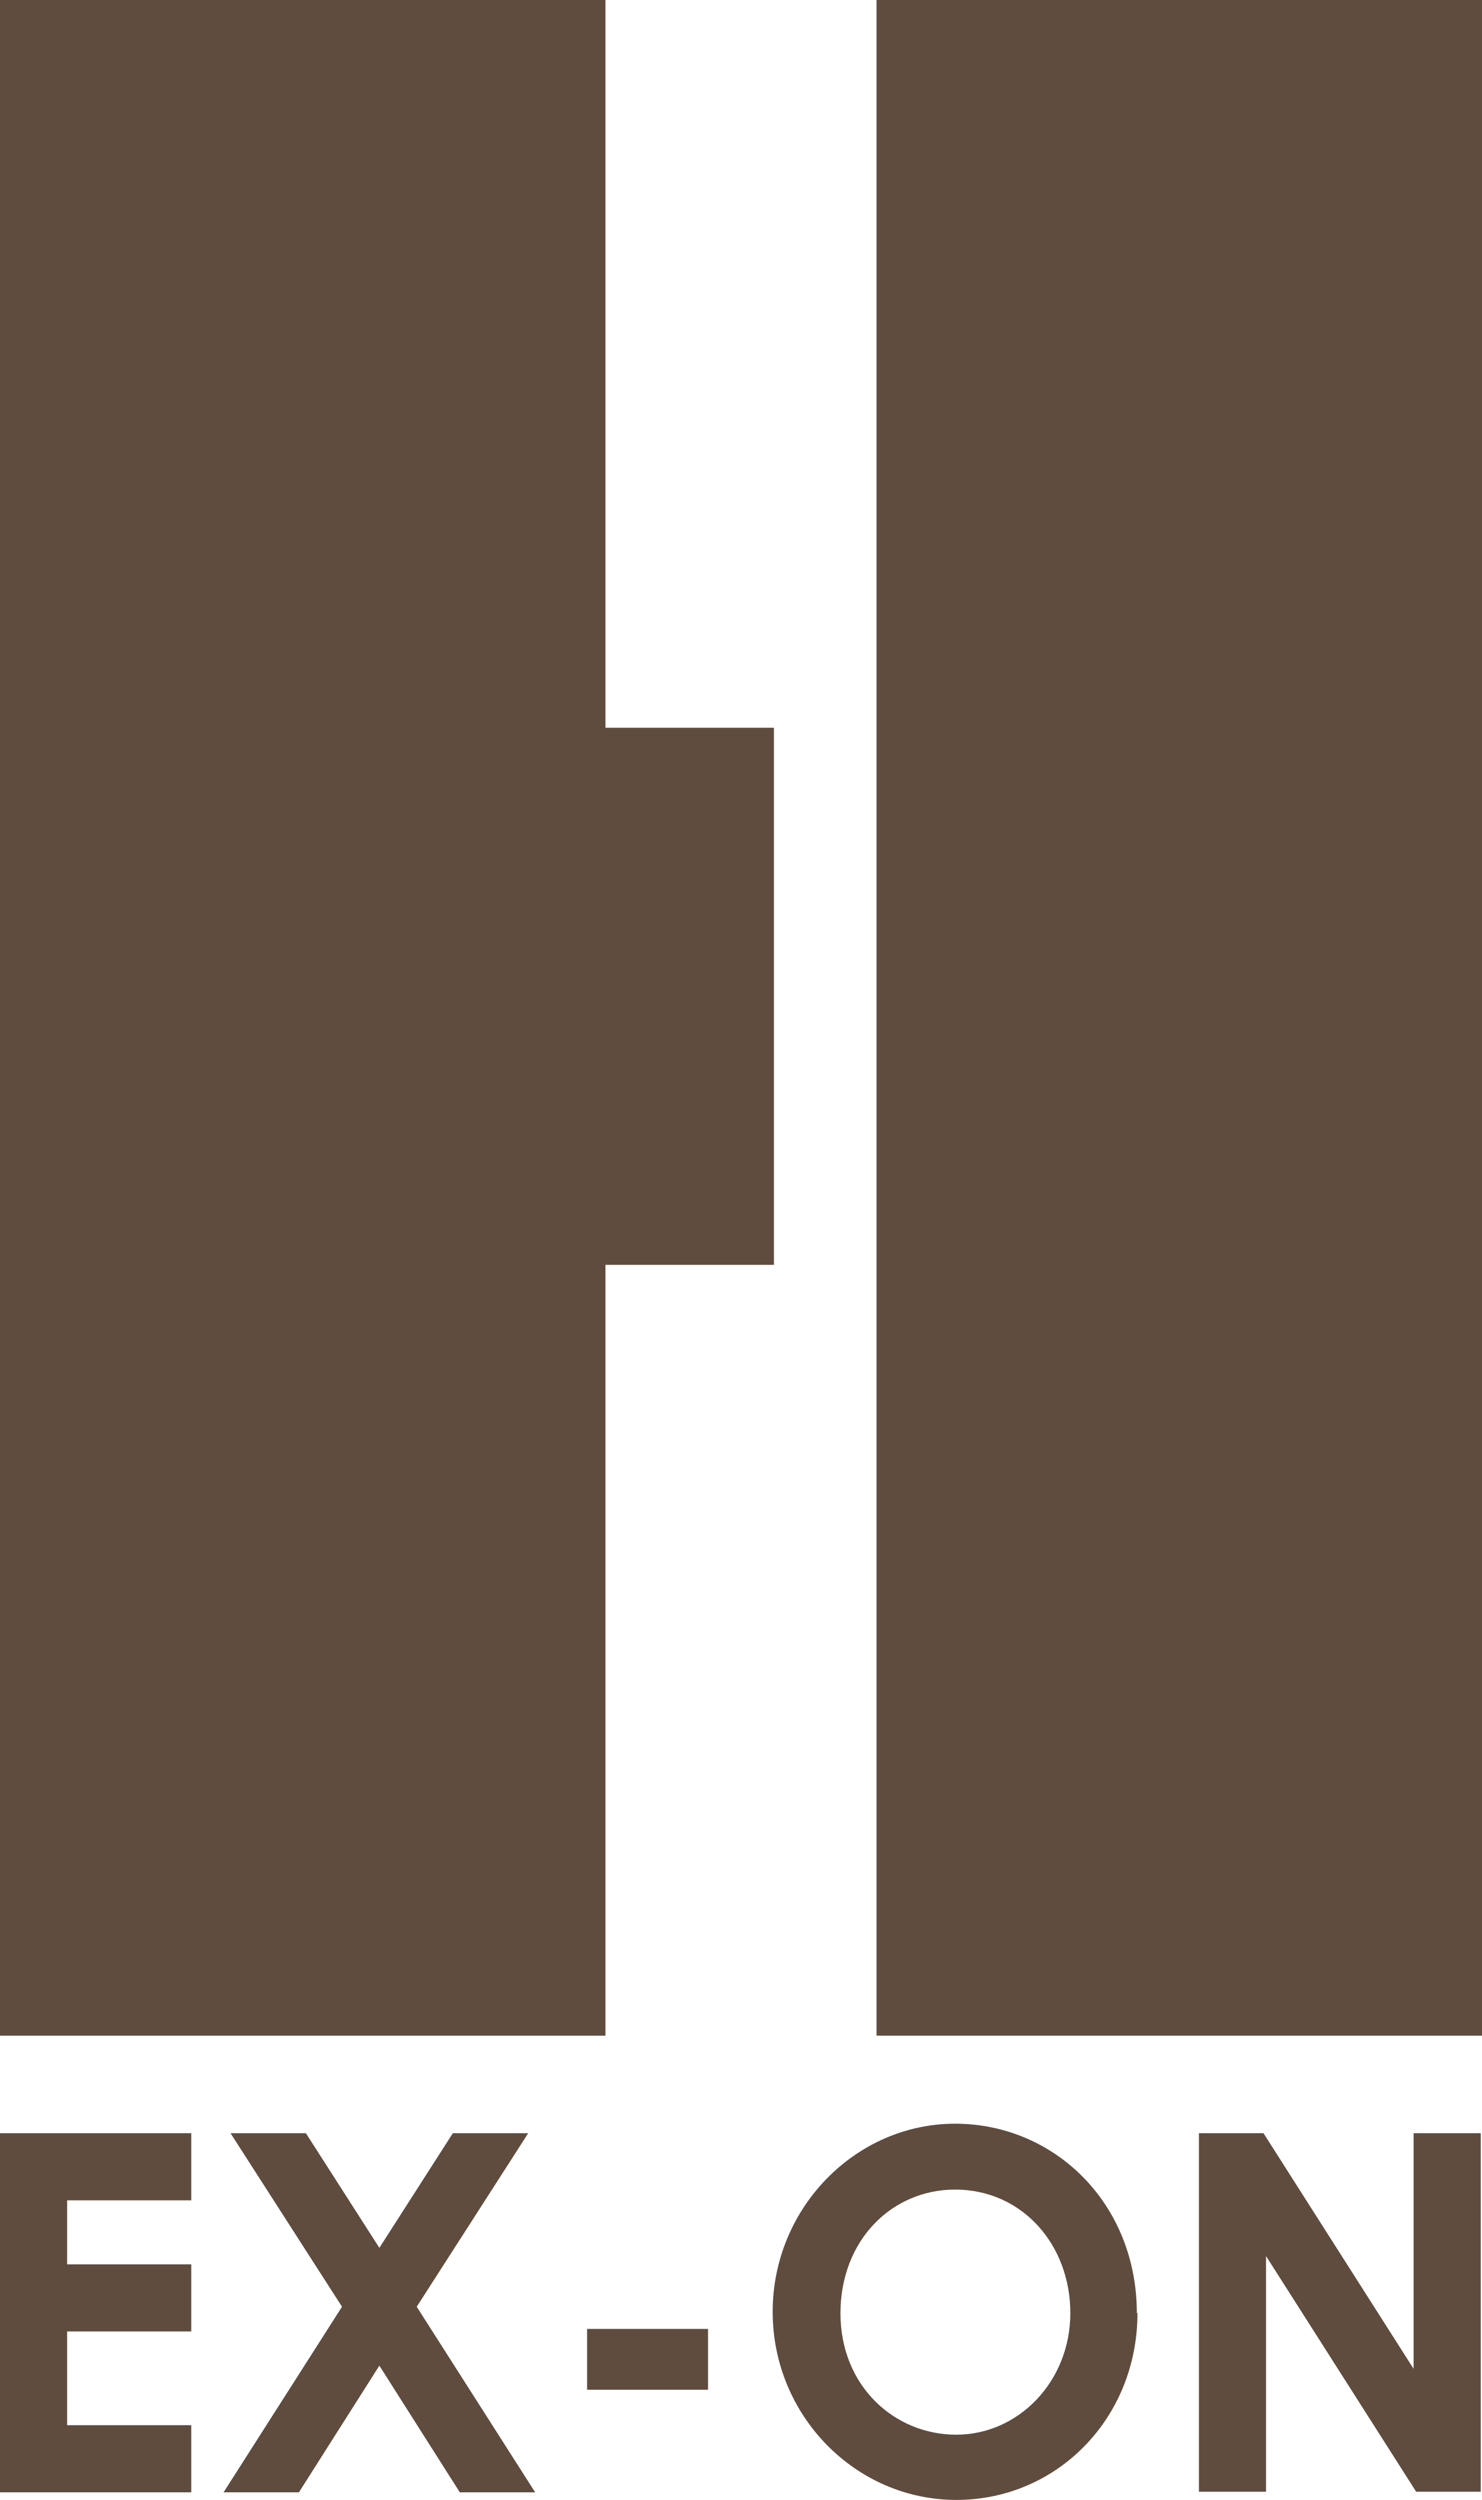
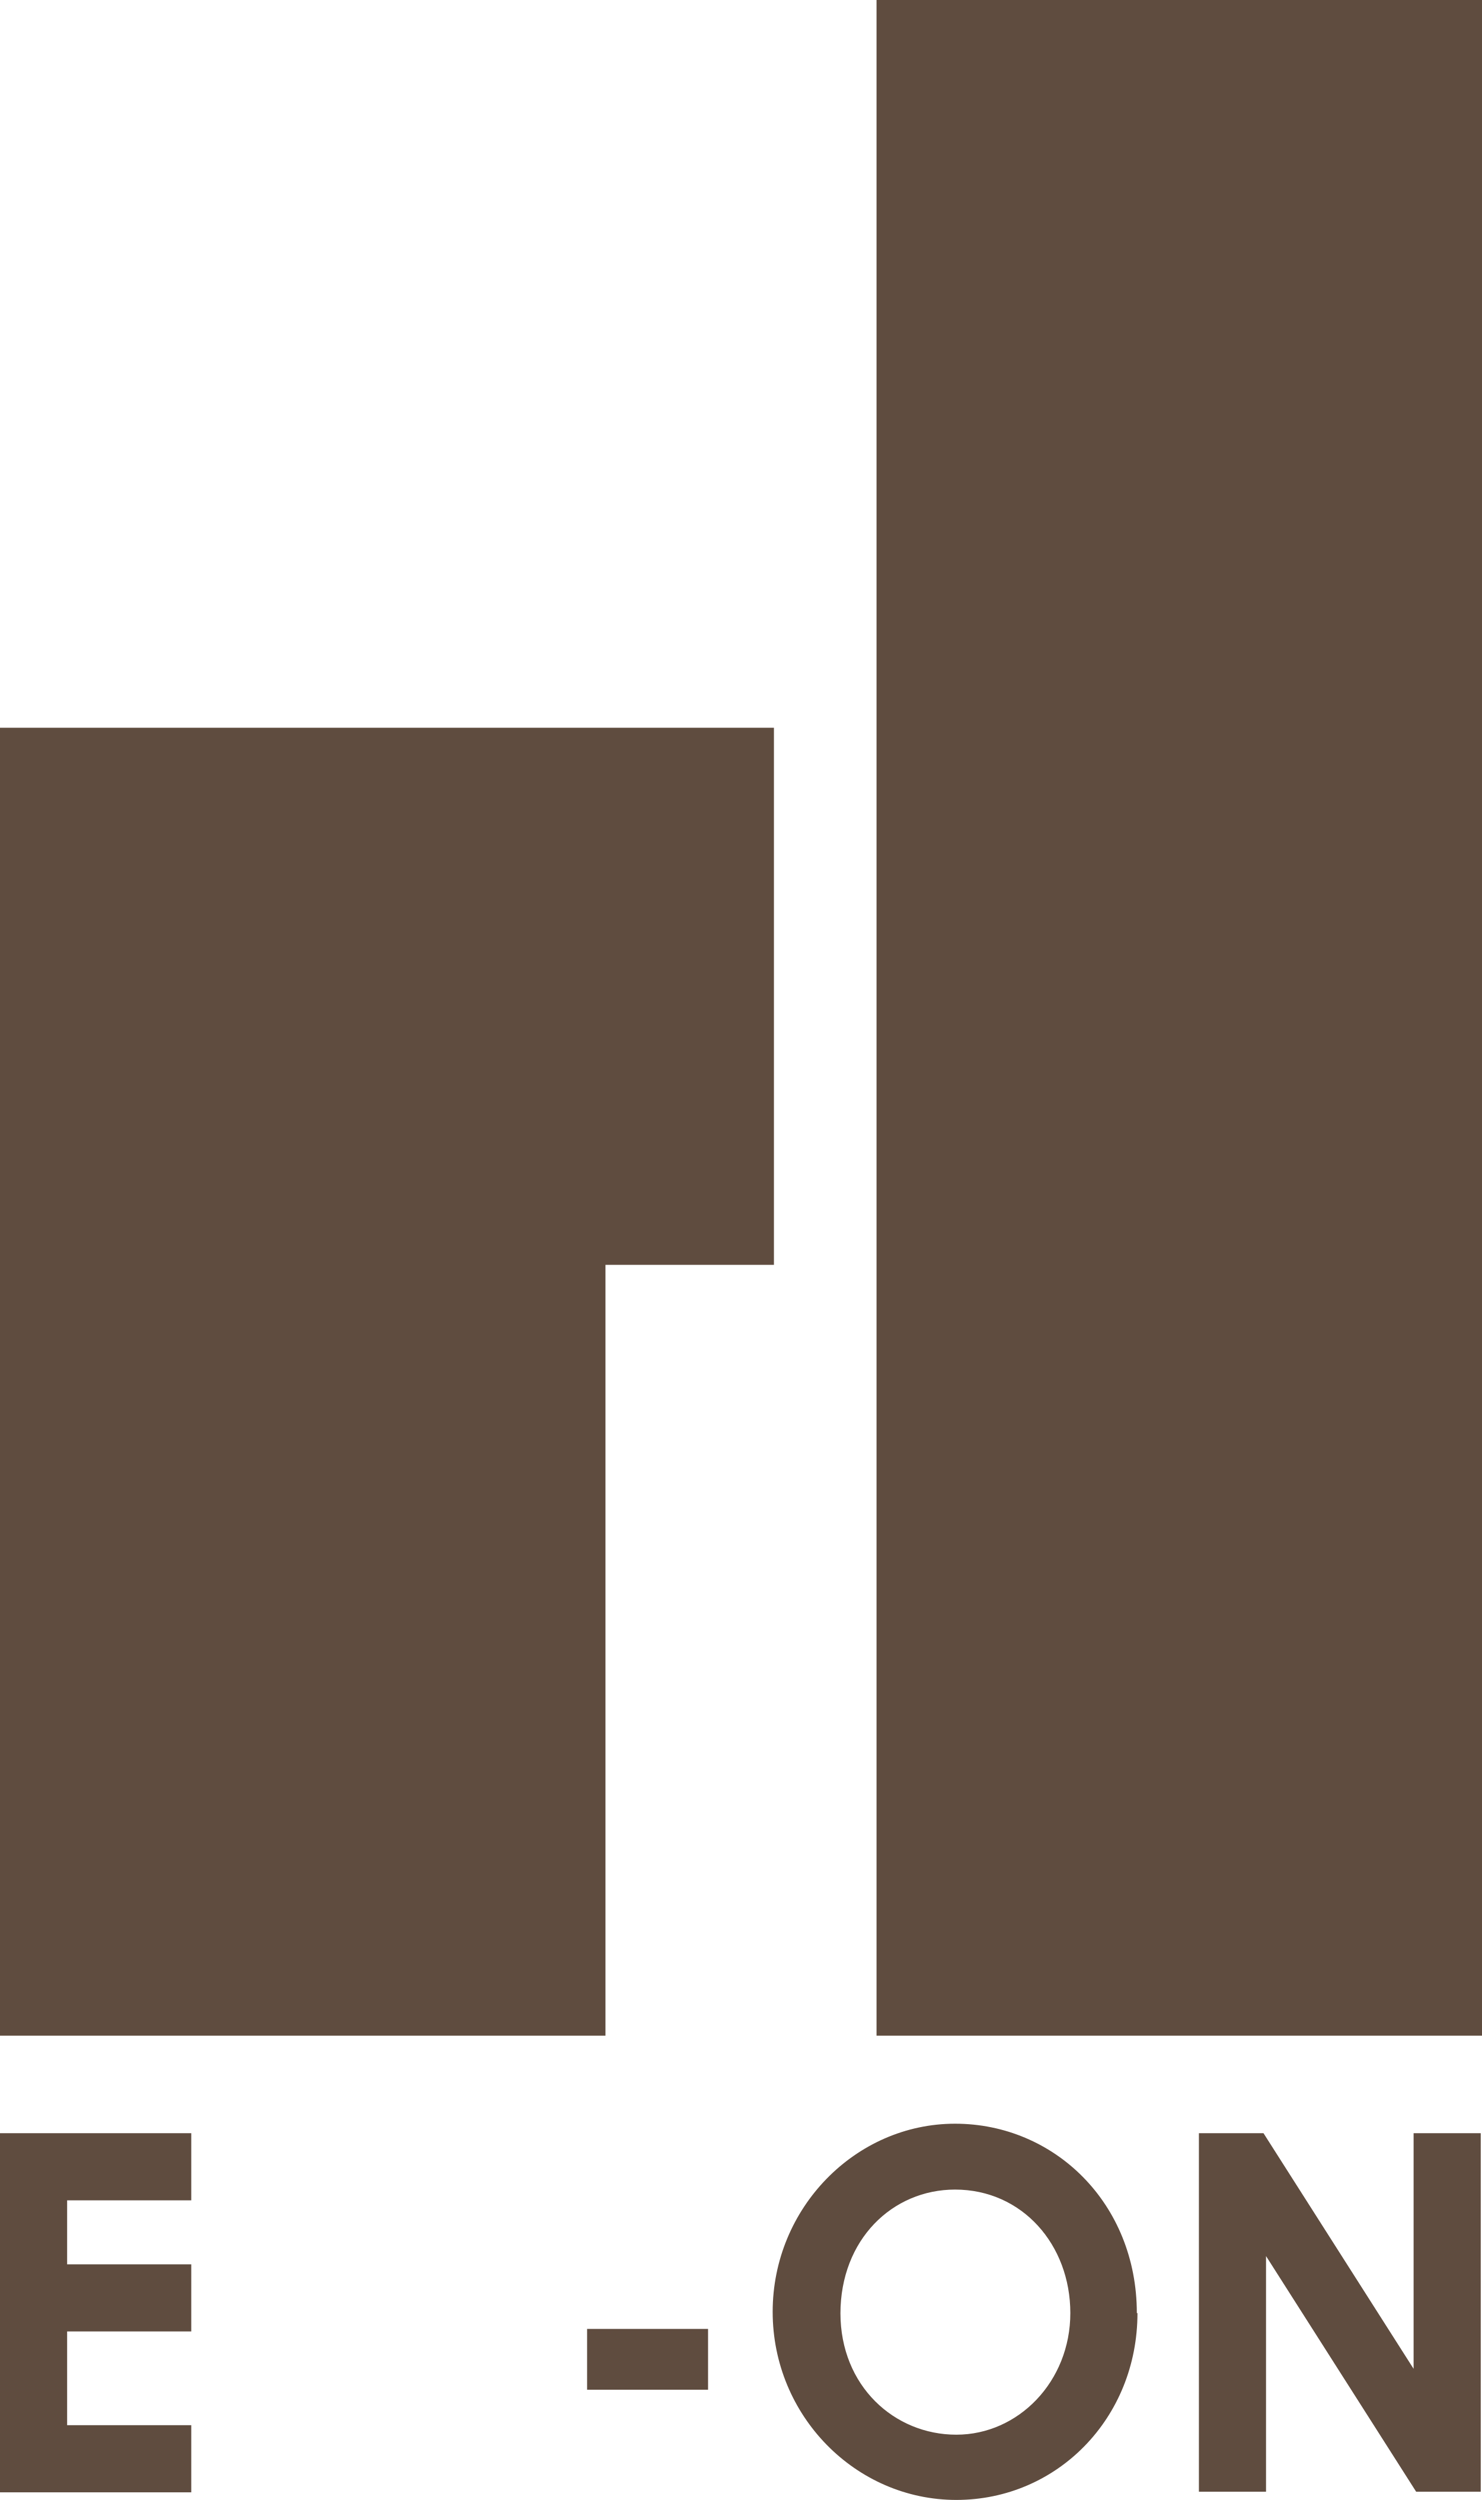
<svg xmlns="http://www.w3.org/2000/svg" id="_レイヤー_2" viewBox="0 0 23.4 39.47">
  <defs>
    <style>.cls-1{fill:#5f4c3f;stroke-width:0px;}</style>
  </defs>
  <g id="_レイヤー_1-2">
-     <path class="cls-1" d="m12.22,11.49v8.48h-2.66v12.17H0V0h9.56v11.49h2.66ZM23.4,0v32.14h-9.56V0h9.56Z" />
+     <path class="cls-1" d="m12.22,11.49v8.48h-2.66v12.17H0V0v11.49h2.66ZM23.4,0v32.14h-9.56V0h9.56Z" />
    <path class="cls-1" d="m0,33.68h3.02v1.06h-1.96v1.01h1.96v1.06h-1.96v1.48h1.96v1.06H0v-5.66Z" />
-     <path class="cls-1" d="m3.64,33.68h1.19l1.16,1.81,1.16-1.81h1.19l-1.76,2.74,1.87,2.93h-1.19l-1.27-2-1.27,2h-1.19l1.87-2.93-1.76-2.74Z" />
    <path class="cls-1" d="m9.27,36.77h1.91v.96h-1.91v-.96Z" />
    <path class="cls-1" d="m17.96,36.52c0,1.66-1.27,2.95-2.86,2.95s-2.9-1.33-2.9-2.97,1.31-2.97,2.88-2.97,2.87,1.26,2.87,2.99Zm-4.69,0c0,1.15.85,1.92,1.83,1.92s1.8-.84,1.8-1.92-.76-1.95-1.82-1.95c-.99,0-1.81.79-1.81,1.96Z" />
    <path class="cls-1" d="m18.94,33.68h1.01l2.37,3.72v-3.72h1.06v5.66h-1.02l-2.37-3.72v3.72h-1.06v-5.66Z" />
  </g>
</svg>